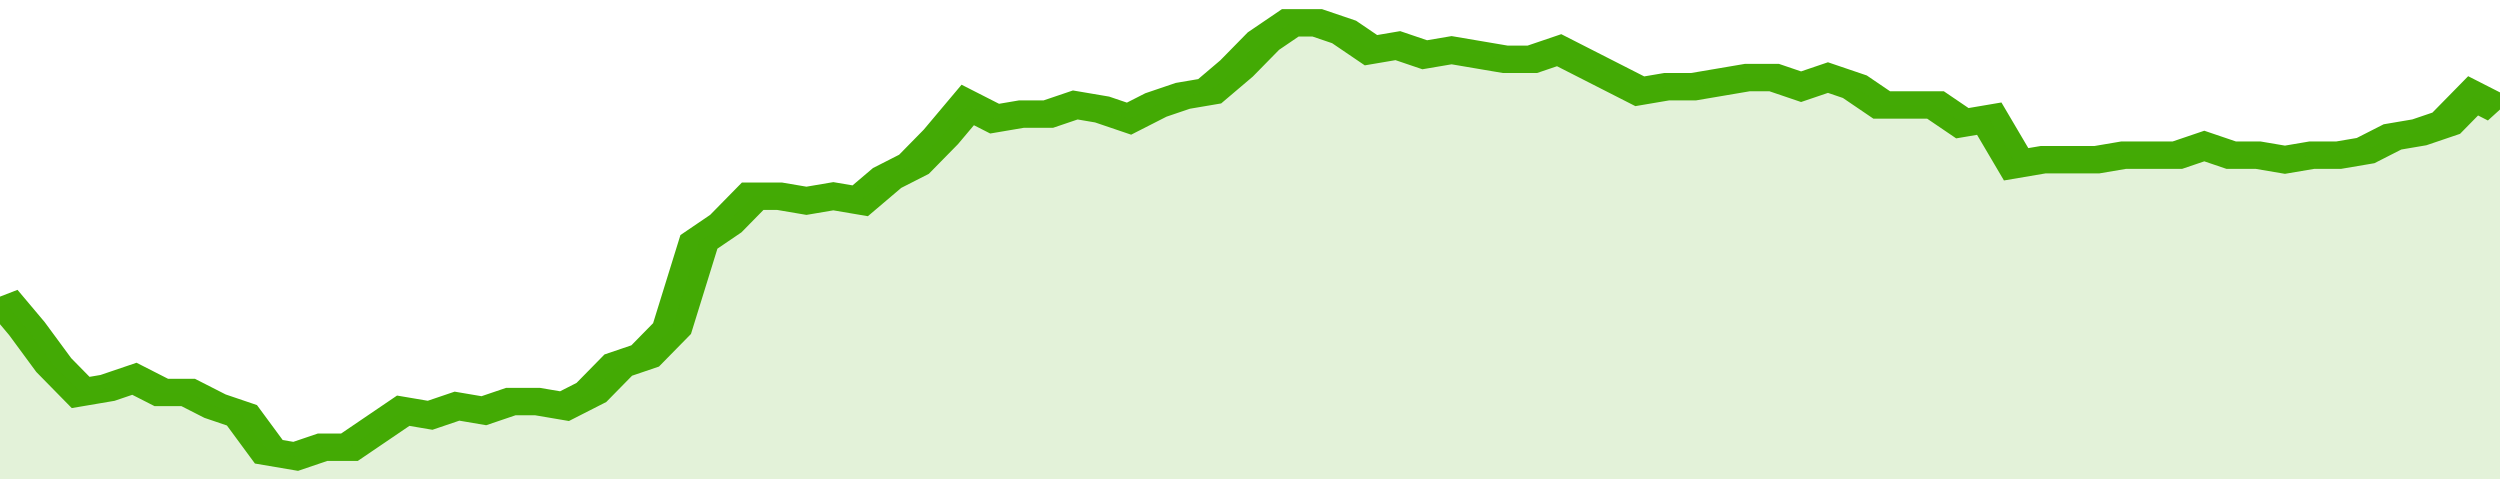
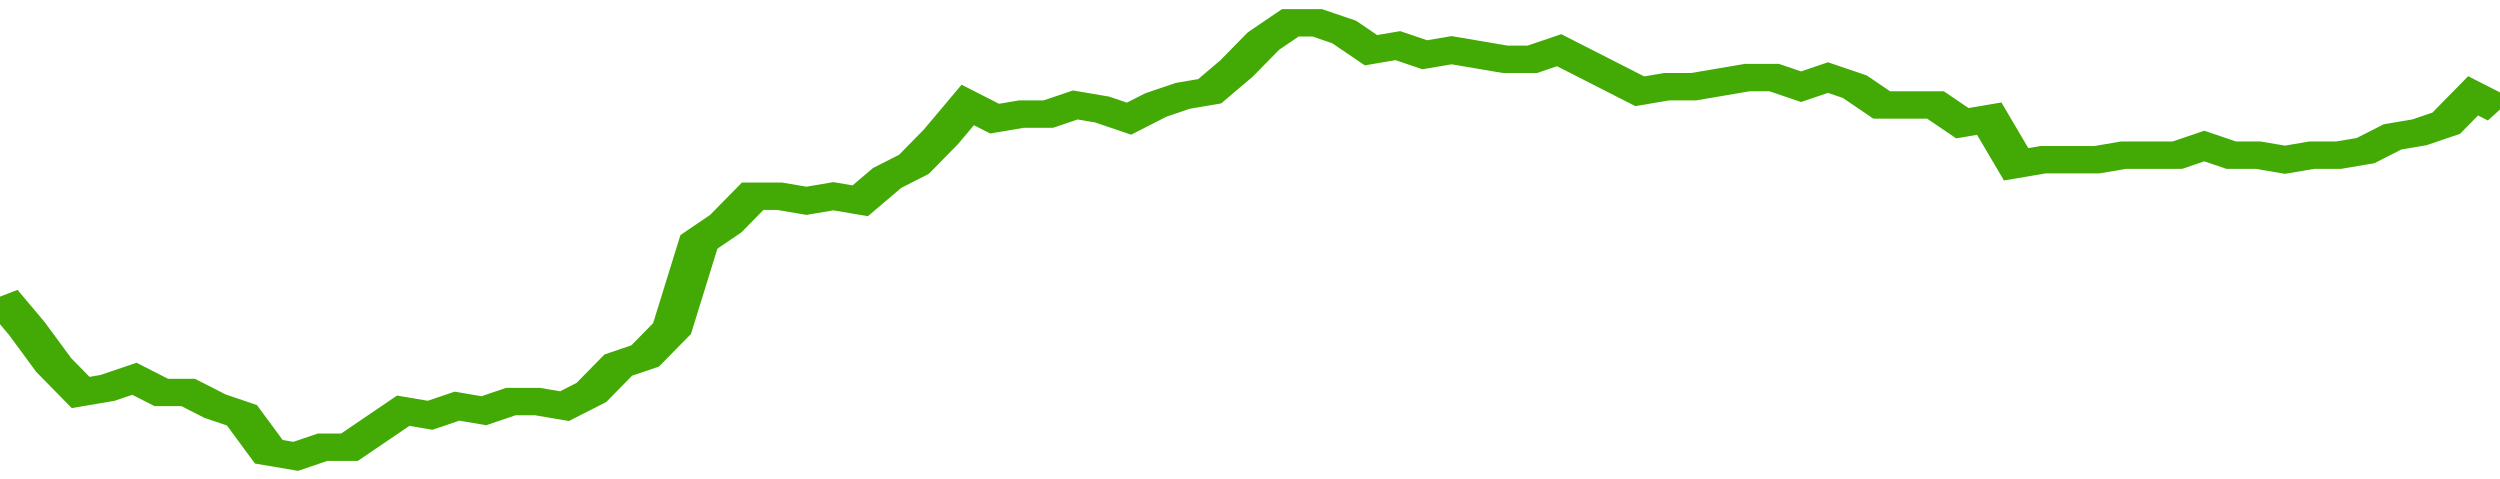
<svg xmlns="http://www.w3.org/2000/svg" viewBox="0 0 372 105" width="120" height="23" preserveAspectRatio="none">
  <polyline fill="none" stroke="#43AA05" stroke-width="6" points="0, 65 4, 72 8, 80 12, 86 16, 85 20, 83 24, 86 28, 86 32, 89 36, 91 40, 99 44, 100 48, 98 52, 98 56, 94 60, 90 64, 91 68, 89 72, 90 76, 88 80, 88 84, 89 88, 86 92, 80 96, 78 100, 72 104, 53 108, 49 112, 43 116, 43 120, 44 124, 43 128, 44 132, 39 136, 36 140, 30 144, 23 148, 26 152, 25 156, 25 160, 23 164, 24 168, 26 172, 23 176, 21 180, 20 184, 15 188, 9 192, 5 196, 5 200, 7 204, 11 208, 10 212, 12 216, 11 220, 12 224, 13 228, 13 232, 11 236, 14 240, 17 244, 20 248, 19 252, 19 256, 18 260, 17 264, 17 268, 19 272, 17 276, 19 280, 23 284, 23 288, 23 292, 27 296, 26 300, 36 304, 35 308, 35 312, 35 316, 34 320, 34 324, 34 328, 32 332, 34 336, 34 340, 35 344, 34 348, 34 352, 33 356, 30 360, 29 364, 27 368, 21 372, 24 372, 24 "> </polyline>
-   <polygon fill="#43AA05" opacity="0.15" points="0, 105 0, 65 4, 72 8, 80 12, 86 16, 85 20, 83 24, 86 28, 86 32, 89 36, 91 40, 99 44, 100 48, 98 52, 98 56, 94 60, 90 64, 91 68, 89 72, 90 76, 88 80, 88 84, 89 88, 86 92, 80 96, 78 100, 72 104, 53 108, 49 112, 43 116, 43 120, 44 124, 43 128, 44 132, 39 136, 36 140, 30 144, 23 148, 26 152, 25 156, 25 160, 23 164, 24 168, 26 172, 23 176, 21 180, 20 184, 15 188, 9 192, 5 196, 5 200, 7 204, 11 208, 10 212, 12 216, 11 220, 12 224, 13 228, 13 232, 11 236, 14 240, 17 244, 20 248, 19 252, 19 256, 18 260, 17 264, 17 268, 19 272, 17 276, 19 280, 23 284, 23 288, 23 292, 27 296, 26 300, 36 304, 35 308, 35 312, 35 316, 34 320, 34 324, 34 328, 32 332, 34 336, 34 340, 35 344, 34 348, 34 352, 33 356, 30 360, 29 364, 27 368, 21 372, 24 372, 105 " />
</svg>